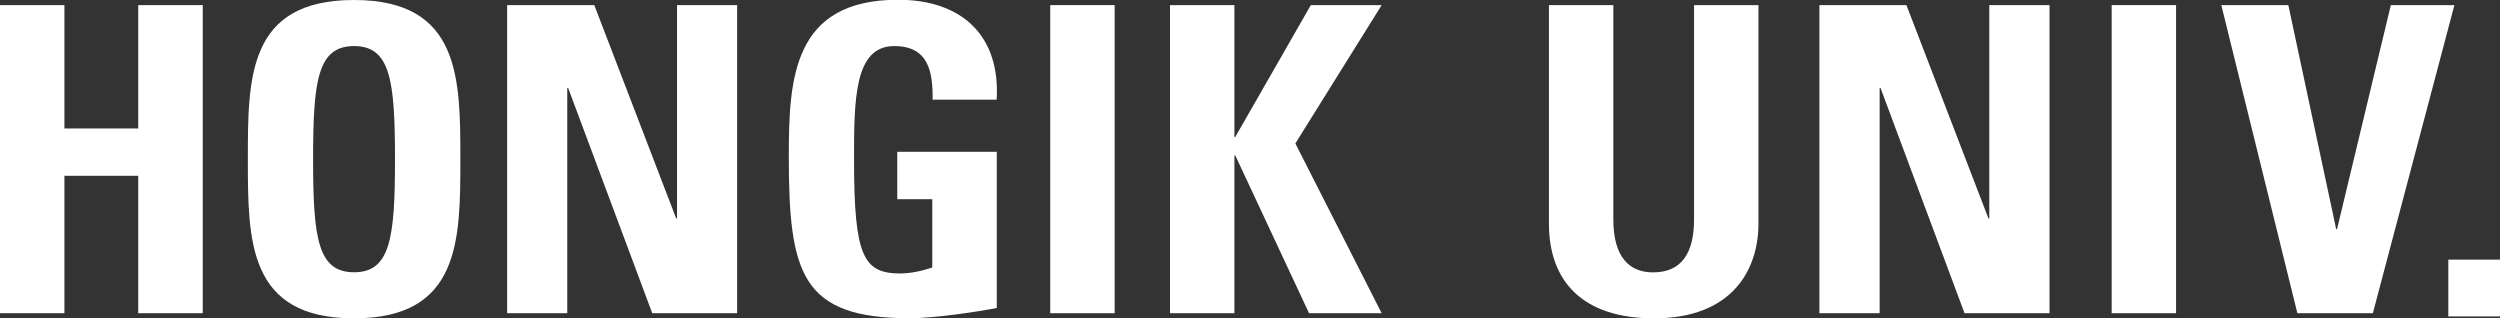
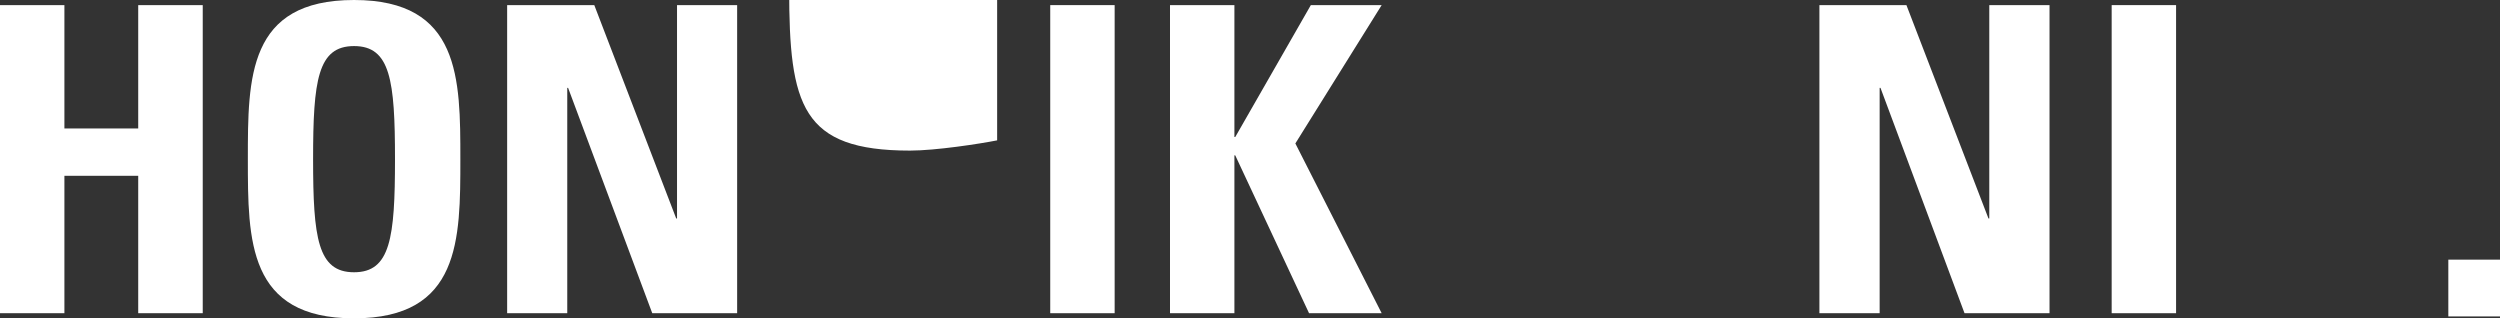
<svg xmlns="http://www.w3.org/2000/svg" id="Layer_1" viewBox="0 0 210 26.75">
  <rect x="0" y="0" width="210" height="26.75" fill="#333333" stroke="none" />
  <defs>
    <style>.cls-1{fill:#fff;stroke-width:0px;}</style>
  </defs>
  <path class="cls-1" d="m11.61,10.79V.43h5.42v25.88h-5.42v-11.54h-6.2v11.54H0V.43h5.41v10.36h6.2Z" />
  <path class="cls-1" d="m29.74,22.87c-3.05,0-3.44-2.87-3.44-9.5s.39-9.5,3.44-9.5,3.44,2.87,3.44,9.5-.39,9.5-3.44,9.5Zm0,3.87c8.93,0,8.93-6.6,8.93-13.37S38.67,0,29.74,0s-8.92,6.53-8.92,13.37,0,13.37,8.92,13.37Z" />
  <path class="cls-1" d="m42.6,26.31V.43h7.32l6.88,17.92h.07V.43h5.05v25.88h-7.13l-7.07-18.93h-.07v18.93h-5.06Z" />
-   <path class="cls-1" d="m78.34,8.39c.03-2.4-.36-4.52-3.23-4.52-3.37,0-3.37,4.55-3.37,9.57,0,8.1.79,9.53,3.88,9.53.89,0,1.86-.22,2.69-.5v-5.74h-2.94v-3.98h8.36v13.12c-1.47.29-5.16.86-7.32.86-9.1,0-10.15-3.76-10.15-13.59,0-6.53.33-13.16,9.18-13.16,5.31,0,8.6,2.97,8.28,8.39h-5.38Z" />
+   <path class="cls-1" d="m78.34,8.39v-5.74h-2.94v-3.98h8.36v13.12c-1.47.29-5.16.86-7.32.86-9.1,0-10.15-3.76-10.15-13.59,0-6.53.33-13.16,9.18-13.16,5.31,0,8.6,2.97,8.28,8.39h-5.38Z" />
  <path class="cls-1" d="m88.22,26.31V.43h5.41v25.88h-5.41Z" />
  <path class="cls-1" d="m110.11.43h5.95l-7.25,11.62,7.25,14.26h-6.1l-6.2-13.26h-.07v13.26h-5.41V.43h5.41v11.08h.07L110.11.43Z" />
-   <path class="cls-1" d="m147.71.43v18.35c0,3.87-2.18,7.96-8.78,7.96-5.96,0-8.82-3.08-8.82-7.96V.43h5.41v18c0,3.19,1.36,4.45,3.34,4.45,2.36,0,3.44-1.58,3.44-4.45V.43h5.41Z" />
  <path class="cls-1" d="m152.83,26.31V.43h7.31l6.89,17.92h.07V.43h5.06v25.88h-7.14l-7.06-18.93h-.07v18.93h-5.06Z" />
  <path class="cls-1" d="m177.38,26.31V.43h5.41v25.88h-5.41Z" />
-   <path class="cls-1" d="m186.59.43h5.63l4.02,18.82h.07L200.83.43h5.34l-6.85,25.88h-6.34L186.59.43Z" />
  <path class="cls-1" d="m210,21.81v4.77h-4.34v-4.77h4.34Z" />
</svg>